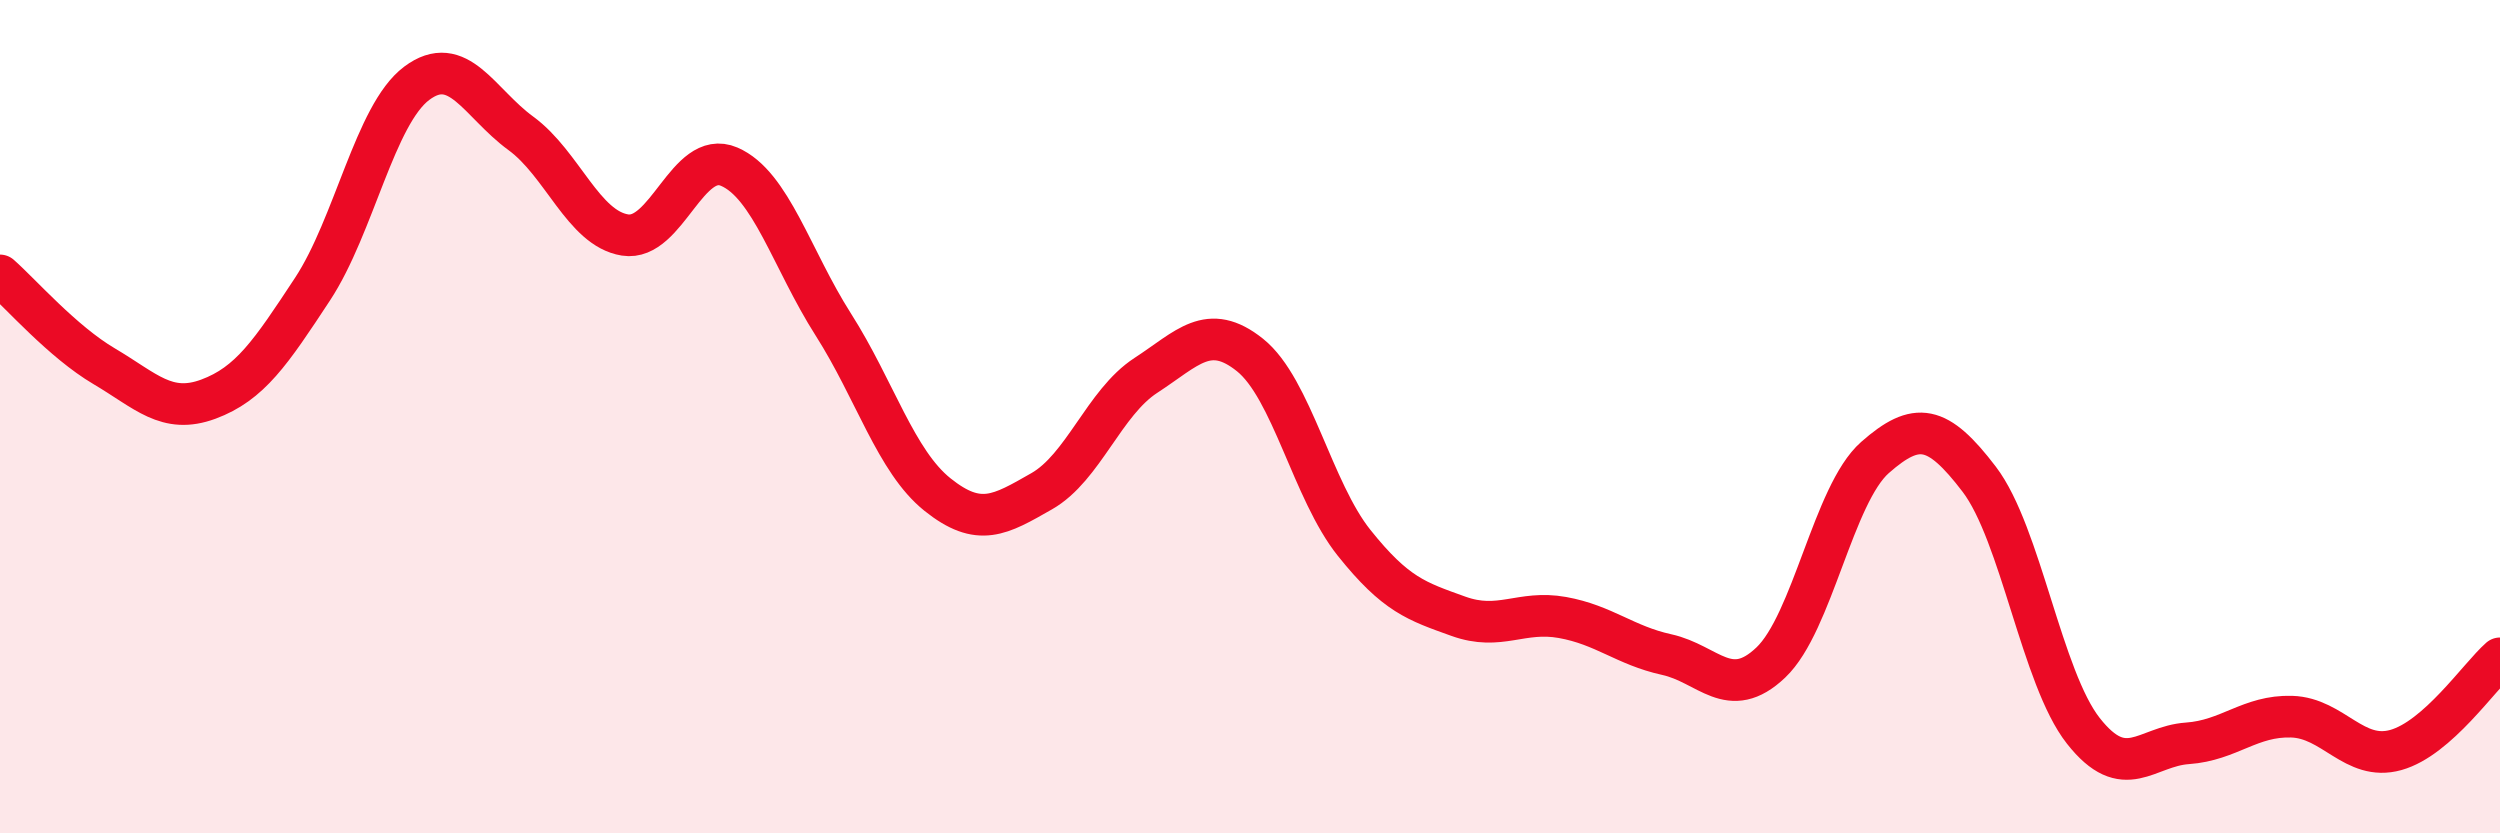
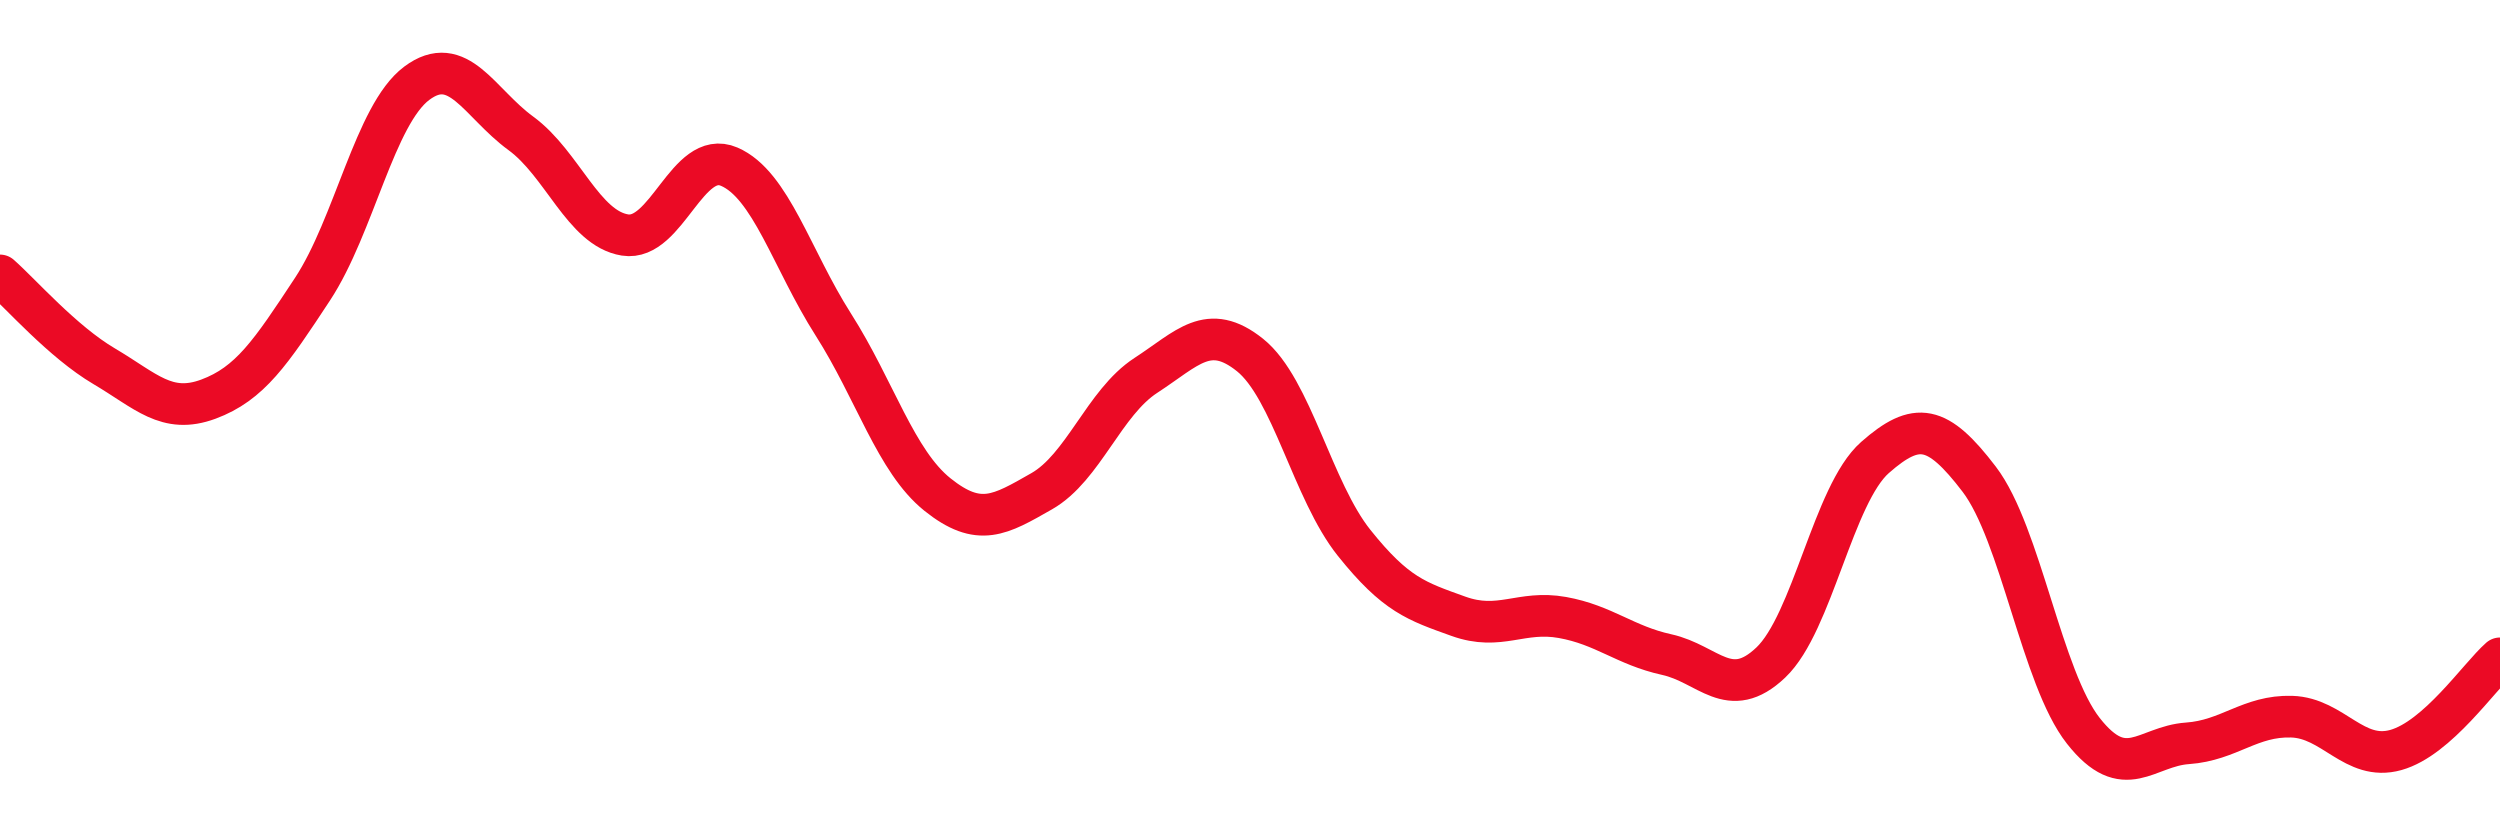
<svg xmlns="http://www.w3.org/2000/svg" width="60" height="20" viewBox="0 0 60 20">
-   <path d="M 0,6.61 C 0.5,7.05 1.5,8.2 2.5,8.79 C 3.5,9.38 4,9.95 5,9.58 C 6,9.21 6.5,8.46 7.5,6.94 C 8.5,5.42 9,2.75 10,2 C 11,1.25 11.5,2.47 12.5,3.2 C 13.5,3.93 14,5.48 15,5.64 C 16,5.8 16.5,3.57 17.5,4 C 18.5,4.43 19,6.22 20,7.79 C 21,9.36 21.5,11.07 22.5,11.87 C 23.5,12.67 24,12.36 25,11.79 C 26,11.22 26.5,9.66 27.5,9.01 C 28.5,8.36 29,7.72 30,8.52 C 31,9.32 31.5,11.78 32.5,13.03 C 33.5,14.28 34,14.43 35,14.79 C 36,15.15 36.5,14.64 37.5,14.82 C 38.5,15 39,15.49 40,15.71 C 41,15.93 41.5,16.85 42.5,15.9 C 43.5,14.95 44,11.86 45,10.98 C 46,10.1 46.5,10.19 47.5,11.5 C 48.5,12.81 49,16.27 50,17.54 C 51,18.81 51.5,17.91 52.5,17.84 C 53.5,17.77 54,17.17 55,17.2 C 56,17.23 56.5,18.28 57.5,18 C 58.5,17.72 59.5,16.24 60,15.8L60 20L0 20Z" fill="#EB0A25" opacity="0.1" stroke-linecap="round" stroke-linejoin="round" />
  <path d="M 0,6.61 C 0.5,7.05 1.5,8.2 2.5,8.79 C 3.5,9.38 4,9.95 5,9.58 C 6,9.21 6.5,8.46 7.5,6.94 C 8.5,5.42 9,2.75 10,2 C 11,1.25 11.5,2.47 12.5,3.2 C 13.5,3.93 14,5.48 15,5.64 C 16,5.8 16.5,3.57 17.5,4 C 18.5,4.43 19,6.22 20,7.79 C 21,9.36 21.5,11.07 22.5,11.87 C 23.5,12.67 24,12.36 25,11.79 C 26,11.22 26.5,9.66 27.5,9.01 C 28.5,8.36 29,7.72 30,8.52 C 31,9.32 31.5,11.78 32.5,13.03 C 33.5,14.28 34,14.43 35,14.79 C 36,15.15 36.5,14.64 37.5,14.82 C 38.5,15 39,15.49 40,15.71 C 41,15.93 41.5,16.85 42.5,15.9 C 43.5,14.95 44,11.86 45,10.98 C 46,10.1 46.5,10.19 47.5,11.5 C 48.5,12.81 49,16.27 50,17.54 C 51,18.81 51.5,17.91 52.5,17.84 C 53.5,17.77 54,17.17 55,17.2 C 56,17.23 56.5,18.28 57.5,18 C 58.5,17.72 59.5,16.24 60,15.8" stroke="#EB0A25" stroke-width="1" fill="none" stroke-linecap="round" stroke-linejoin="round" />
</svg>